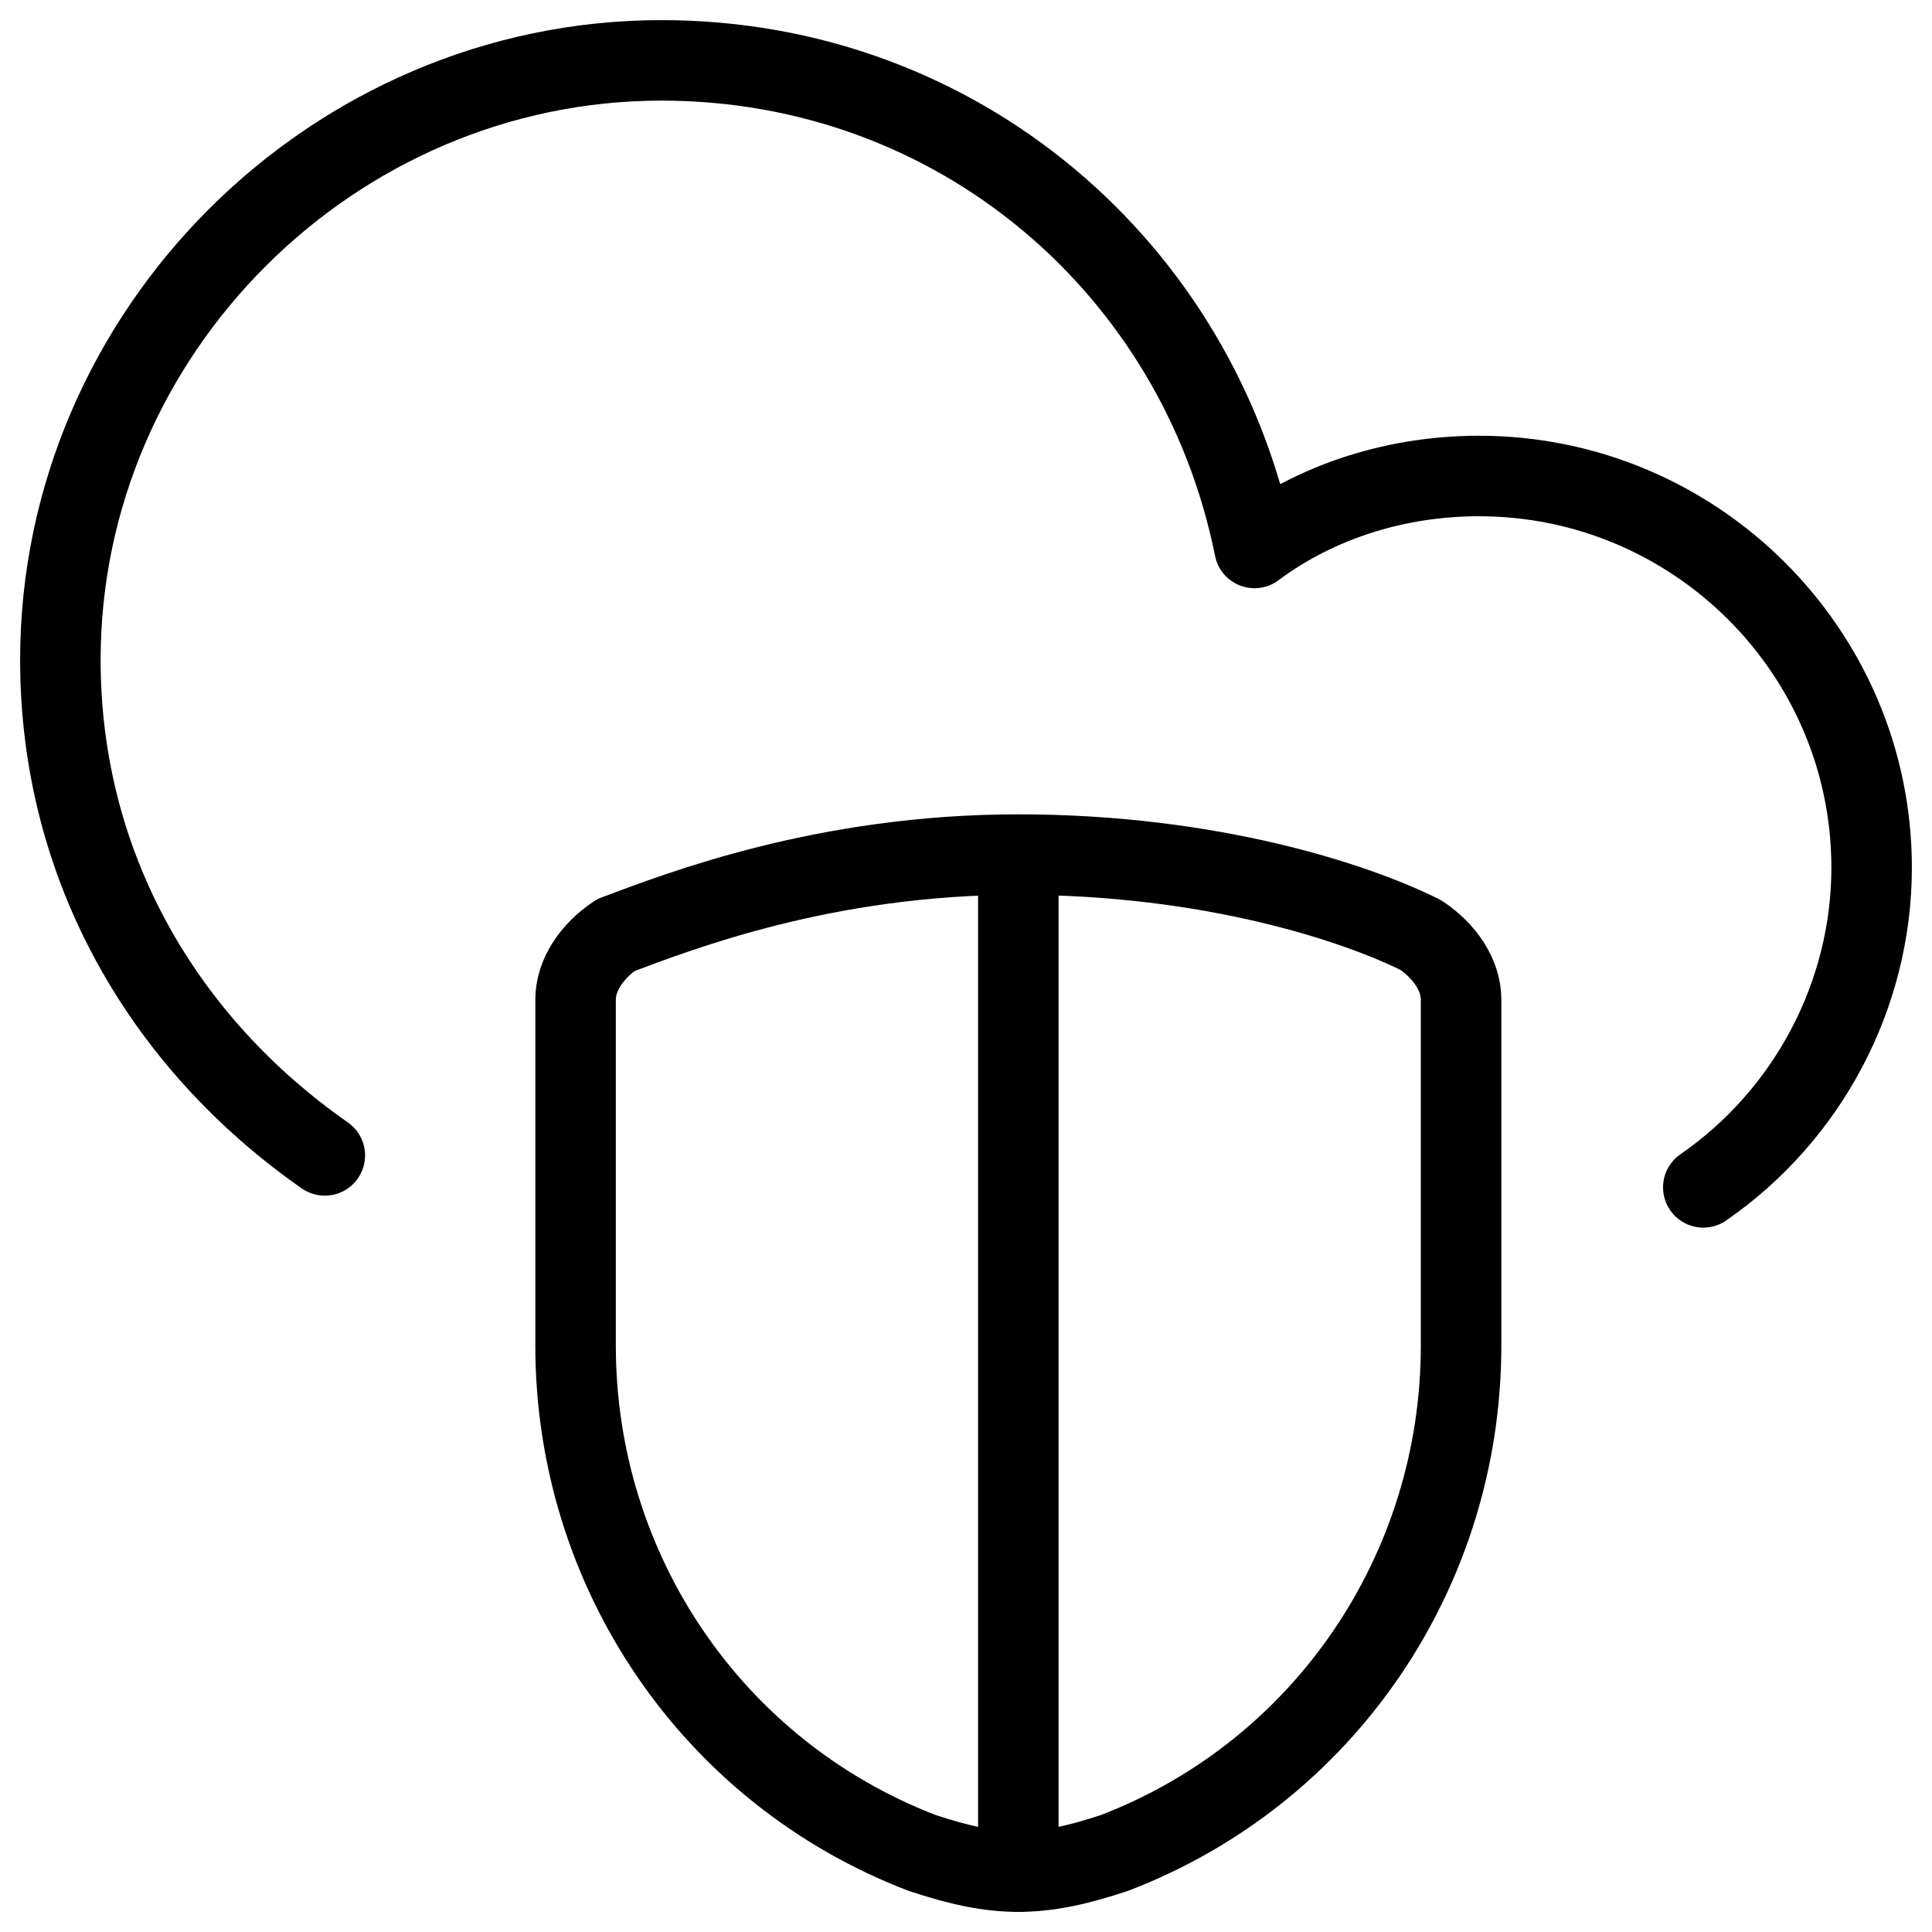
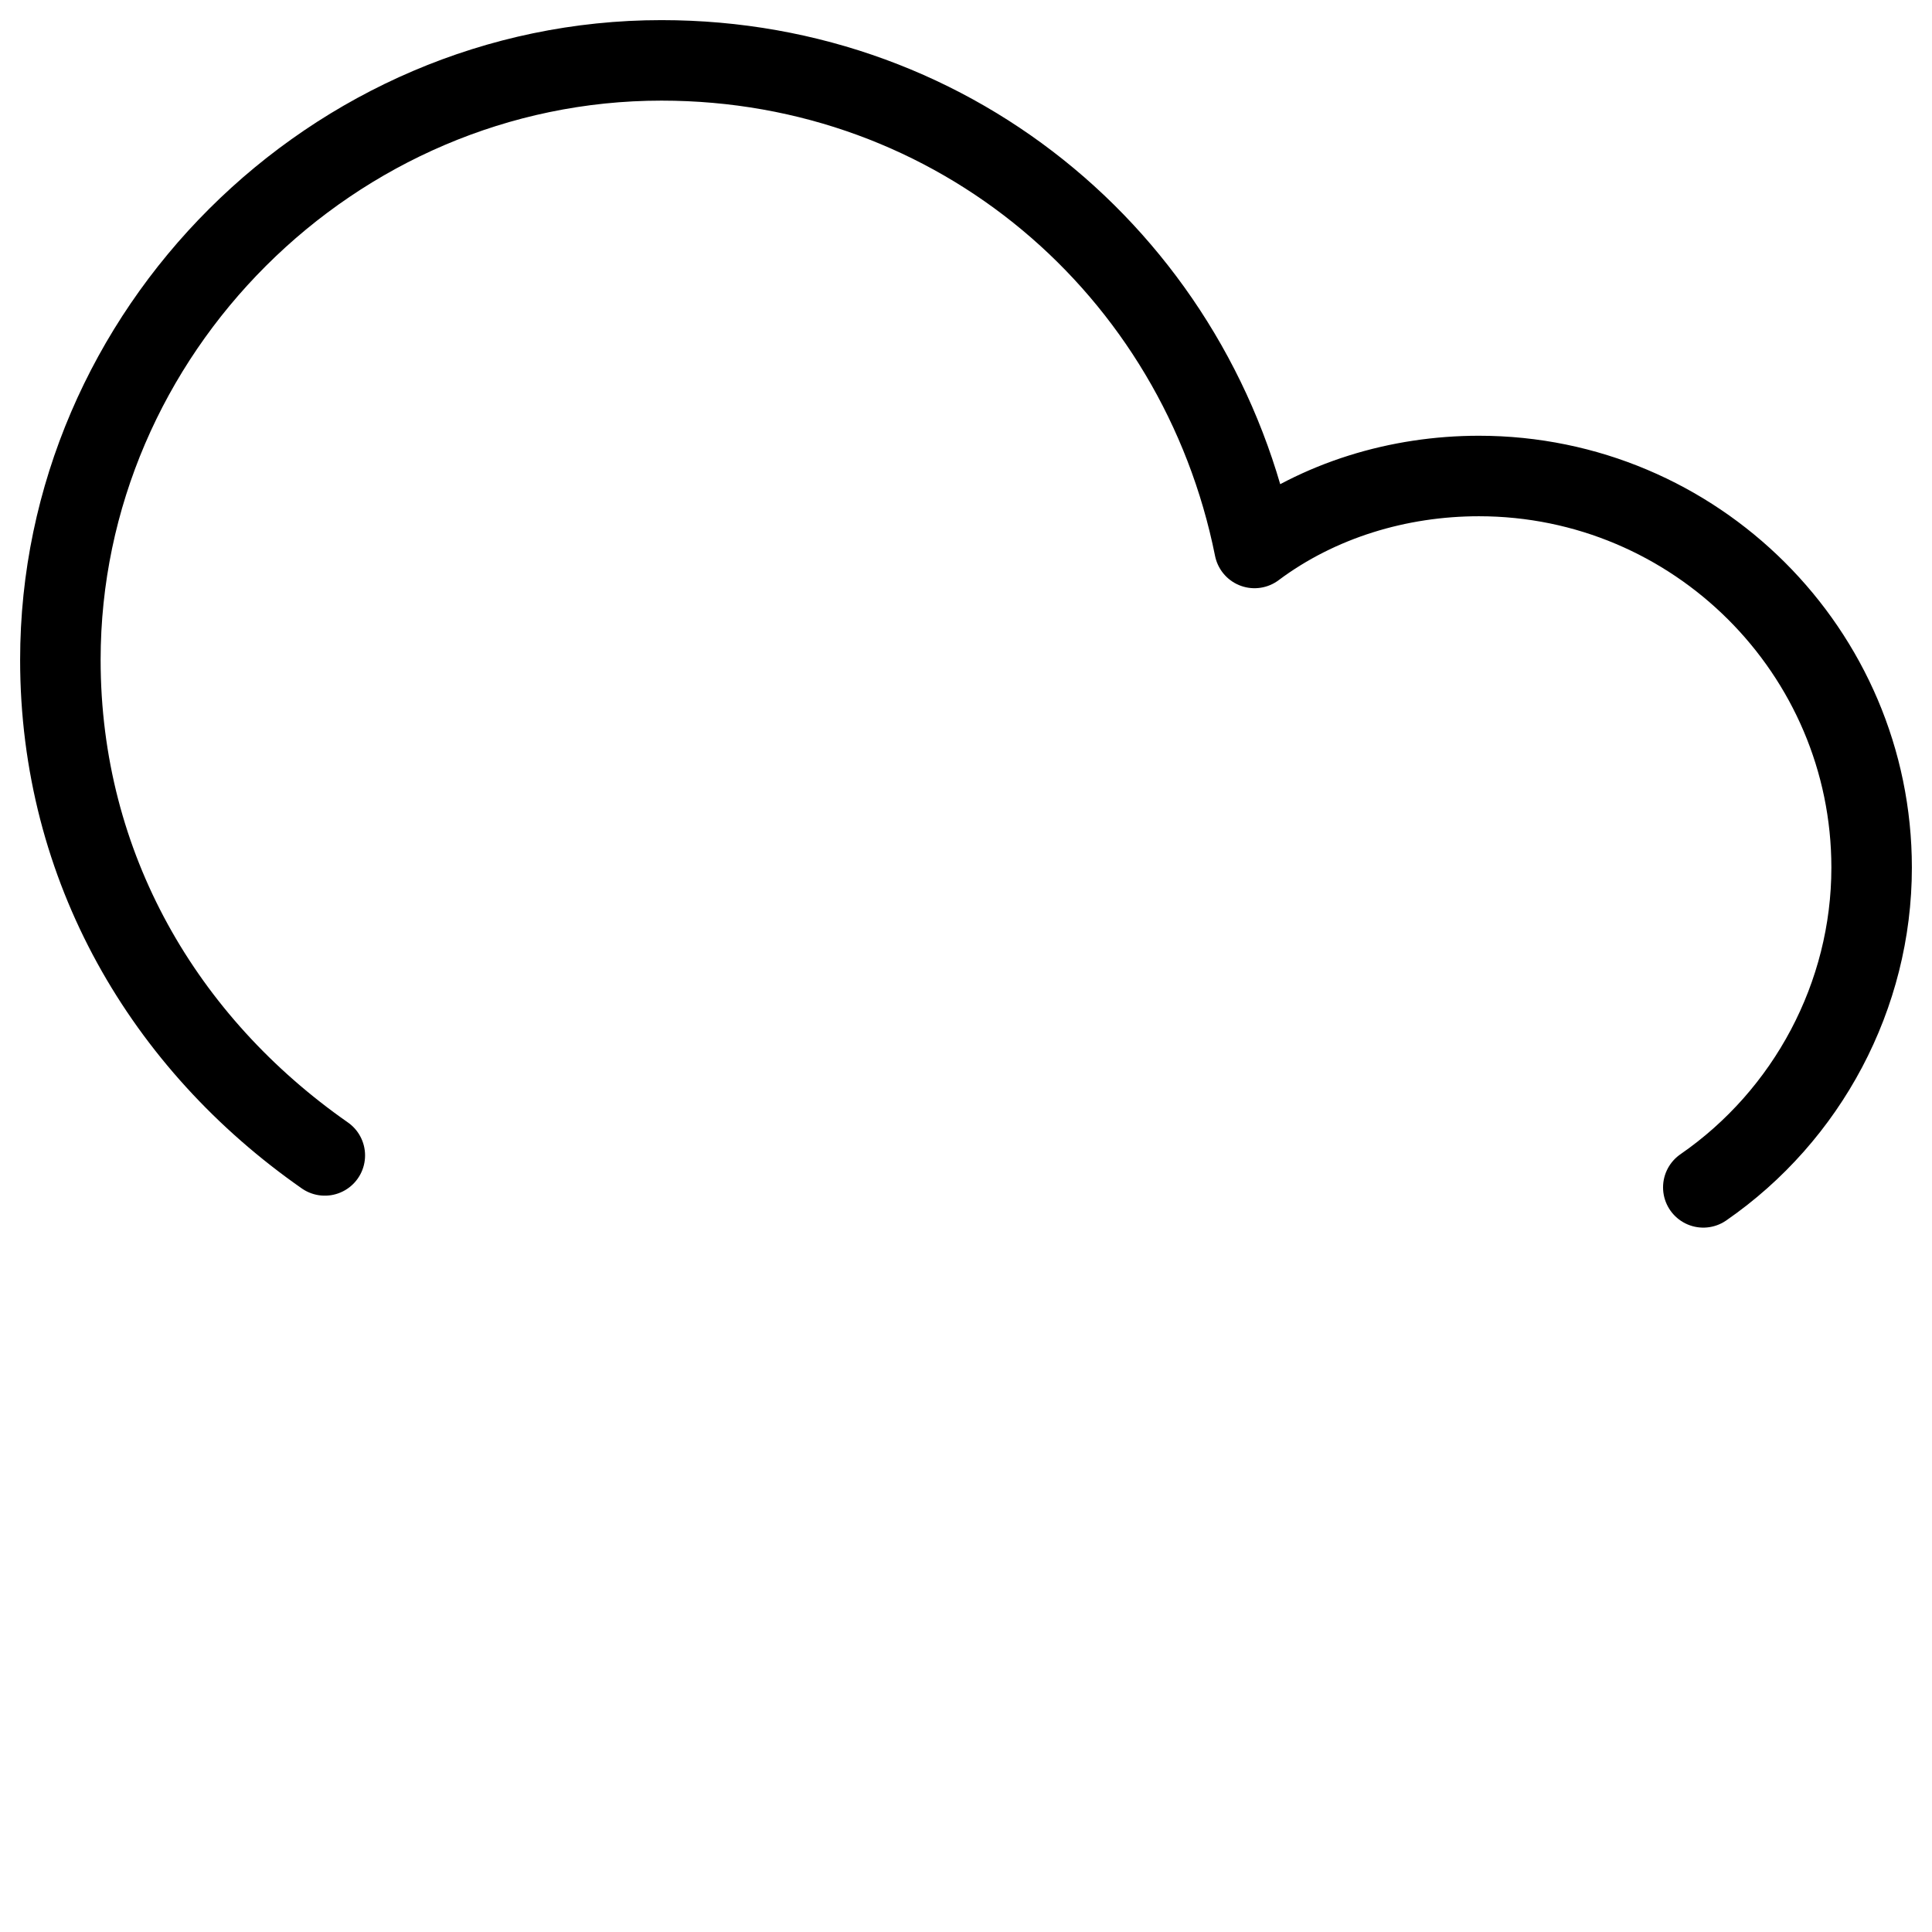
<svg xmlns="http://www.w3.org/2000/svg" fill="none" viewBox="0 0 24 24">
-   <path stroke="#000000" stroke-linecap="round" stroke-linejoin="round" stroke-miterlimit="10" d="M7.15 12.416v4.3c0 2.8 1.7 5.3 4.3 6.3 0.936 0.312 1.464 0.312 2.4 0 2.6 -1 4.3 -3.5 4.3 -6.3v-4.3c0 -0.3 -0.2 -0.6 -0.5 -0.8 -0.8 -0.4 -2.6 -1 -5 -1s-4.2 0.7 -5 1c-0.3 0.2 -0.5 0.5 -0.5 0.8Z" stroke-width="1" />
-   <path stroke="#000000" stroke-linecap="round" stroke-linejoin="round" stroke-miterlimit="10" d="M12.65 10.716V23.25" stroke-width="1" />
  <path stroke="#000000" stroke-linecap="round" stroke-linejoin="round" stroke-miterlimit="10" d="M21.159 14.75c1.294 -0.894 2.091 -2.383 2.091 -3.972 0 -2.681 -2.19 -4.865 -4.878 -4.865 -0.996 0 -1.991 0.298 -2.788 0.894C14.887 3.332 11.9 0.75 8.217 0.75 4.135 0.75 0.75 4.126 0.75 8.197c0 2.582 1.294 4.766 3.285 6.156" stroke-width="1" />
</svg>